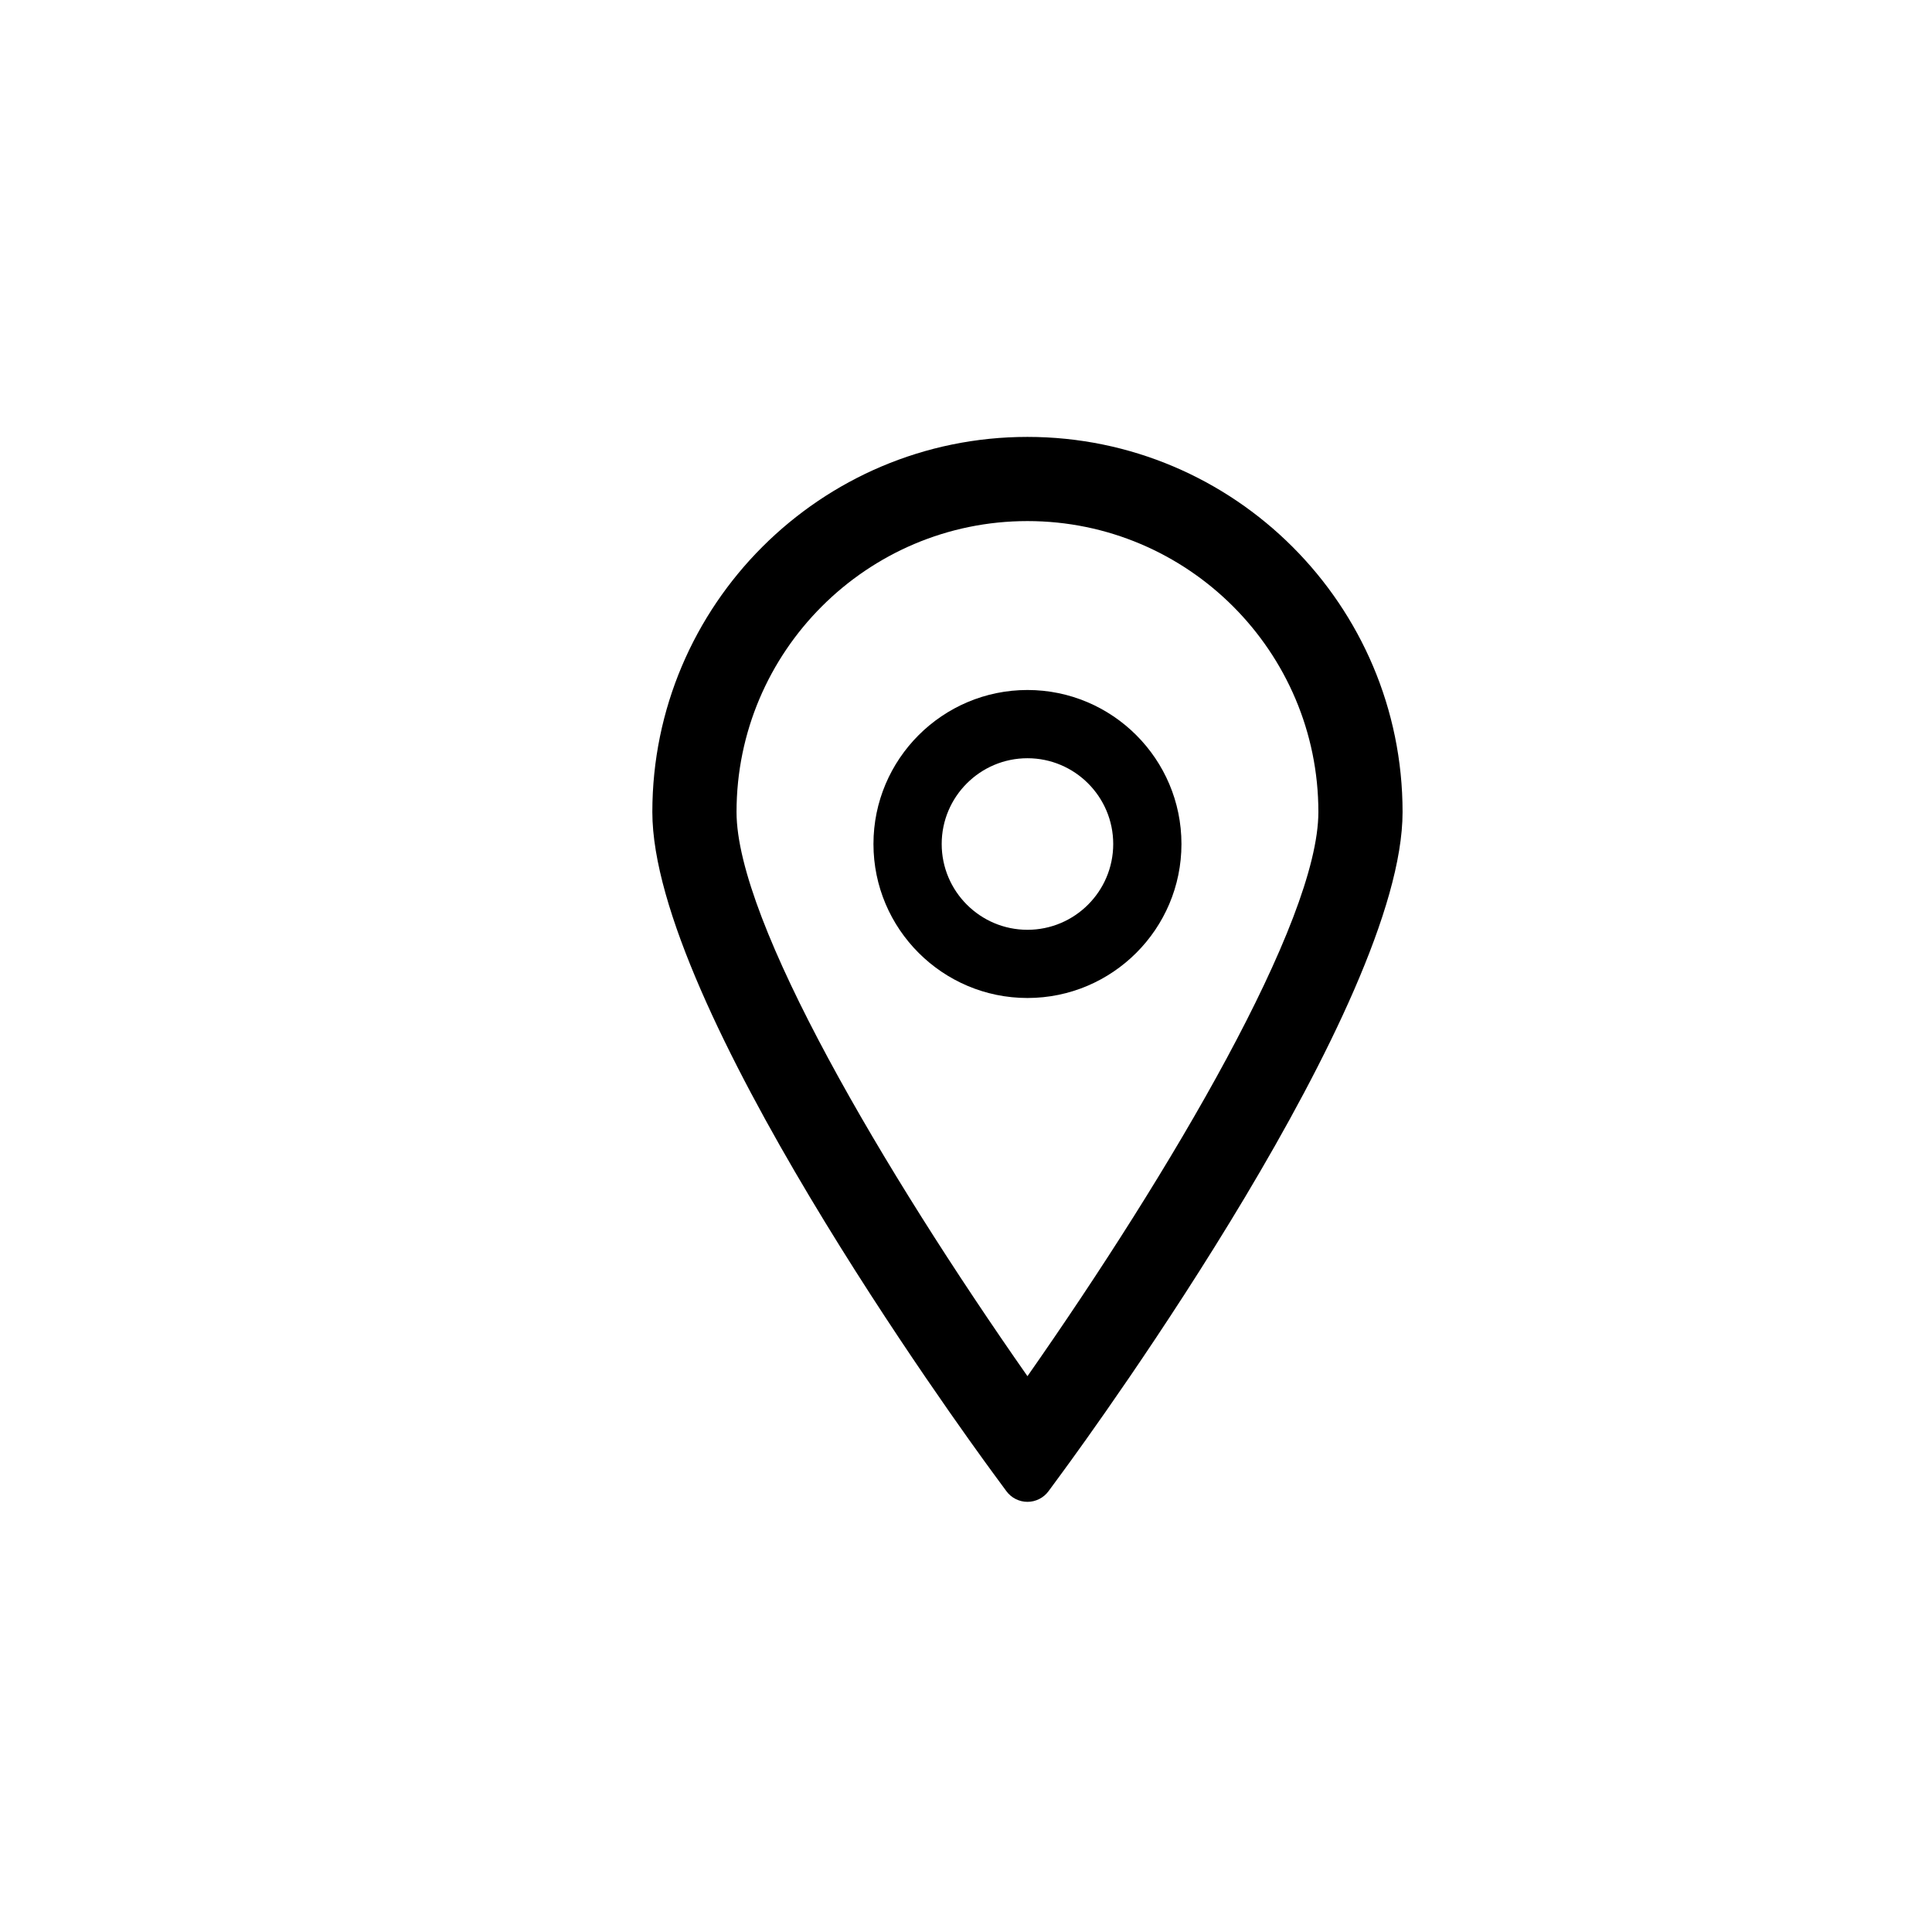
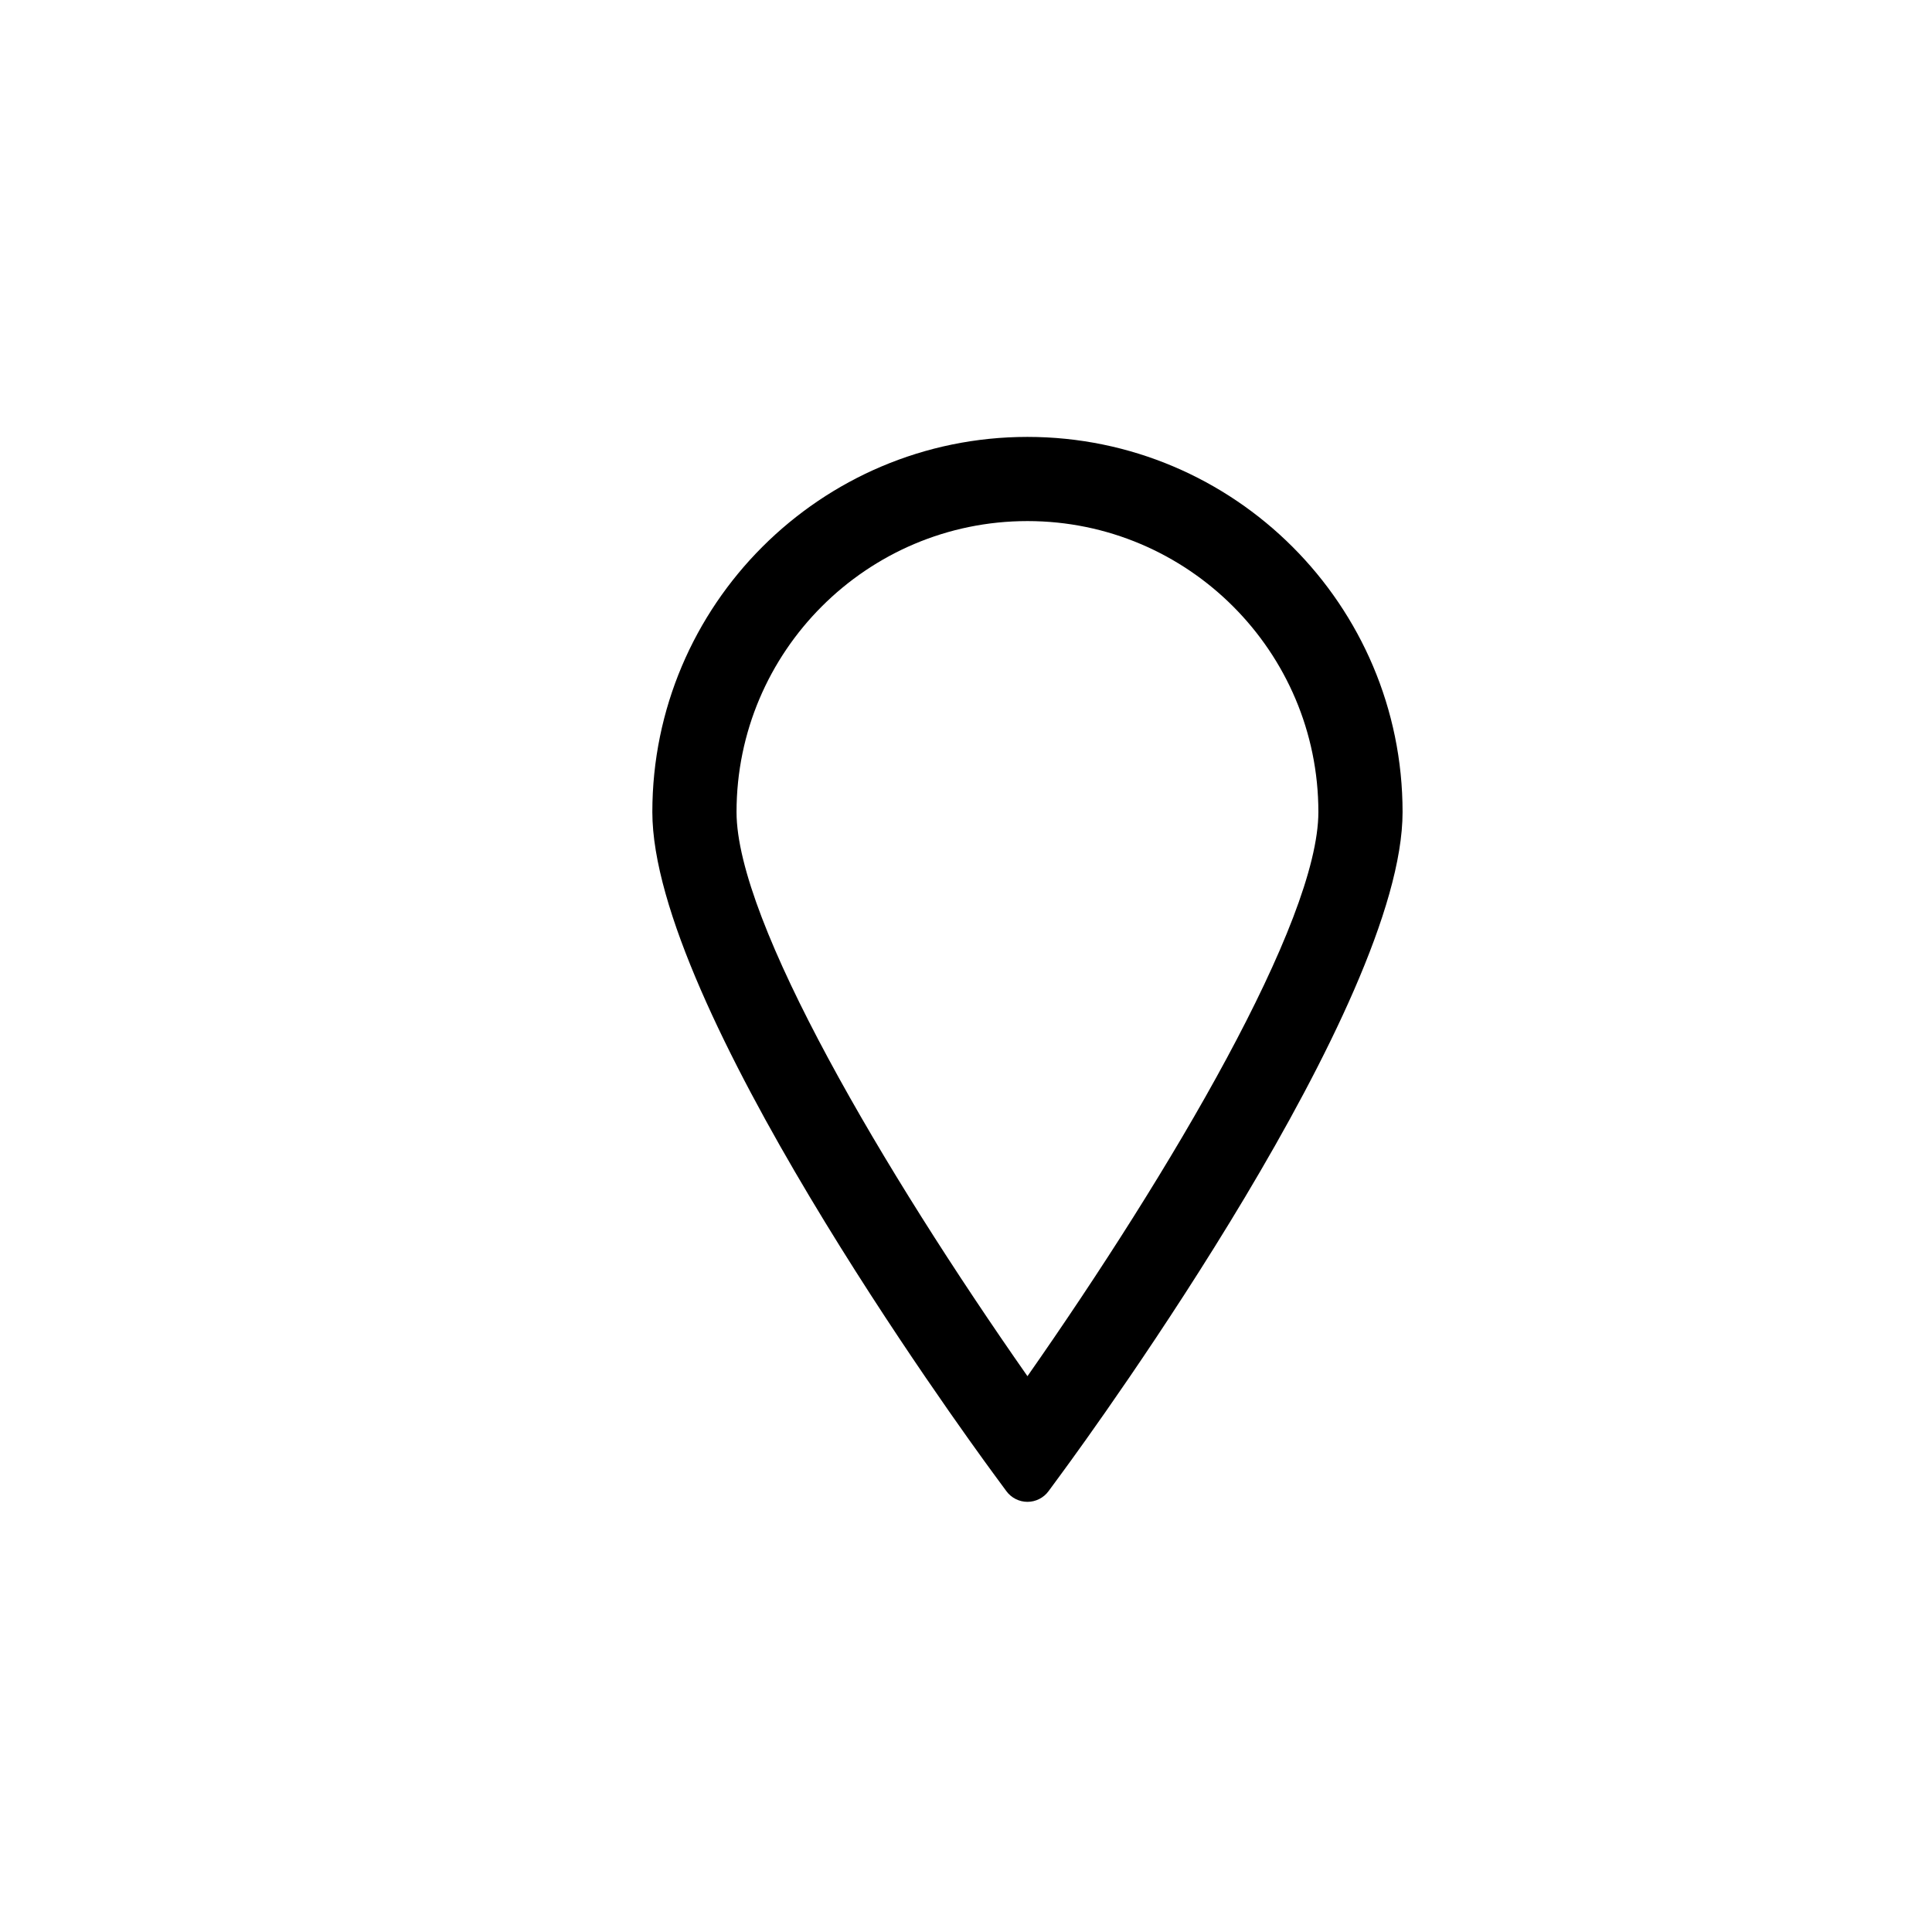
<svg xmlns="http://www.w3.org/2000/svg" version="1.1" id="Layer_1" x="0px" y="0px" width="100px" height="100px" viewBox="0 0 100 100" enable-background="new 0 0 100 100" xml:space="preserve">
  <g>
    <path d="M53.181,22.614c-10.706,0-19.416,8.709-19.416,19.416c0,9.939,15.854,31.789,17.66,34.248l0.665,0.904   c0.253,0.346,0.661,0.553,1.091,0.553s0.838-0.207,1.09-0.551l0.666-0.906c1.808-2.459,17.66-24.309,17.66-34.248   C72.597,31.323,63.887,22.614,53.181,22.614z M53.181,71.231c-7.42-10.605-15.058-23.525-15.058-29.201   c0-8.303,6.755-15.059,15.058-15.059s15.058,6.756,15.058,15.059C68.238,47.706,60.601,60.626,53.181,71.231z" />
-     <path d="M53.181,35.714c-4.395,0-7.971,3.576-7.971,7.971c0,4.396,3.576,7.971,7.971,7.971s7.971-3.574,7.971-7.971   C61.151,39.29,57.575,35.714,53.181,35.714z M53.181,48.126c-2.448,0-4.439-1.992-4.439-4.441c0-2.447,1.991-4.439,4.439-4.439   s4.439,1.992,4.439,4.439C57.62,46.134,55.629,48.126,53.181,48.126z" />
  </g>
</svg>